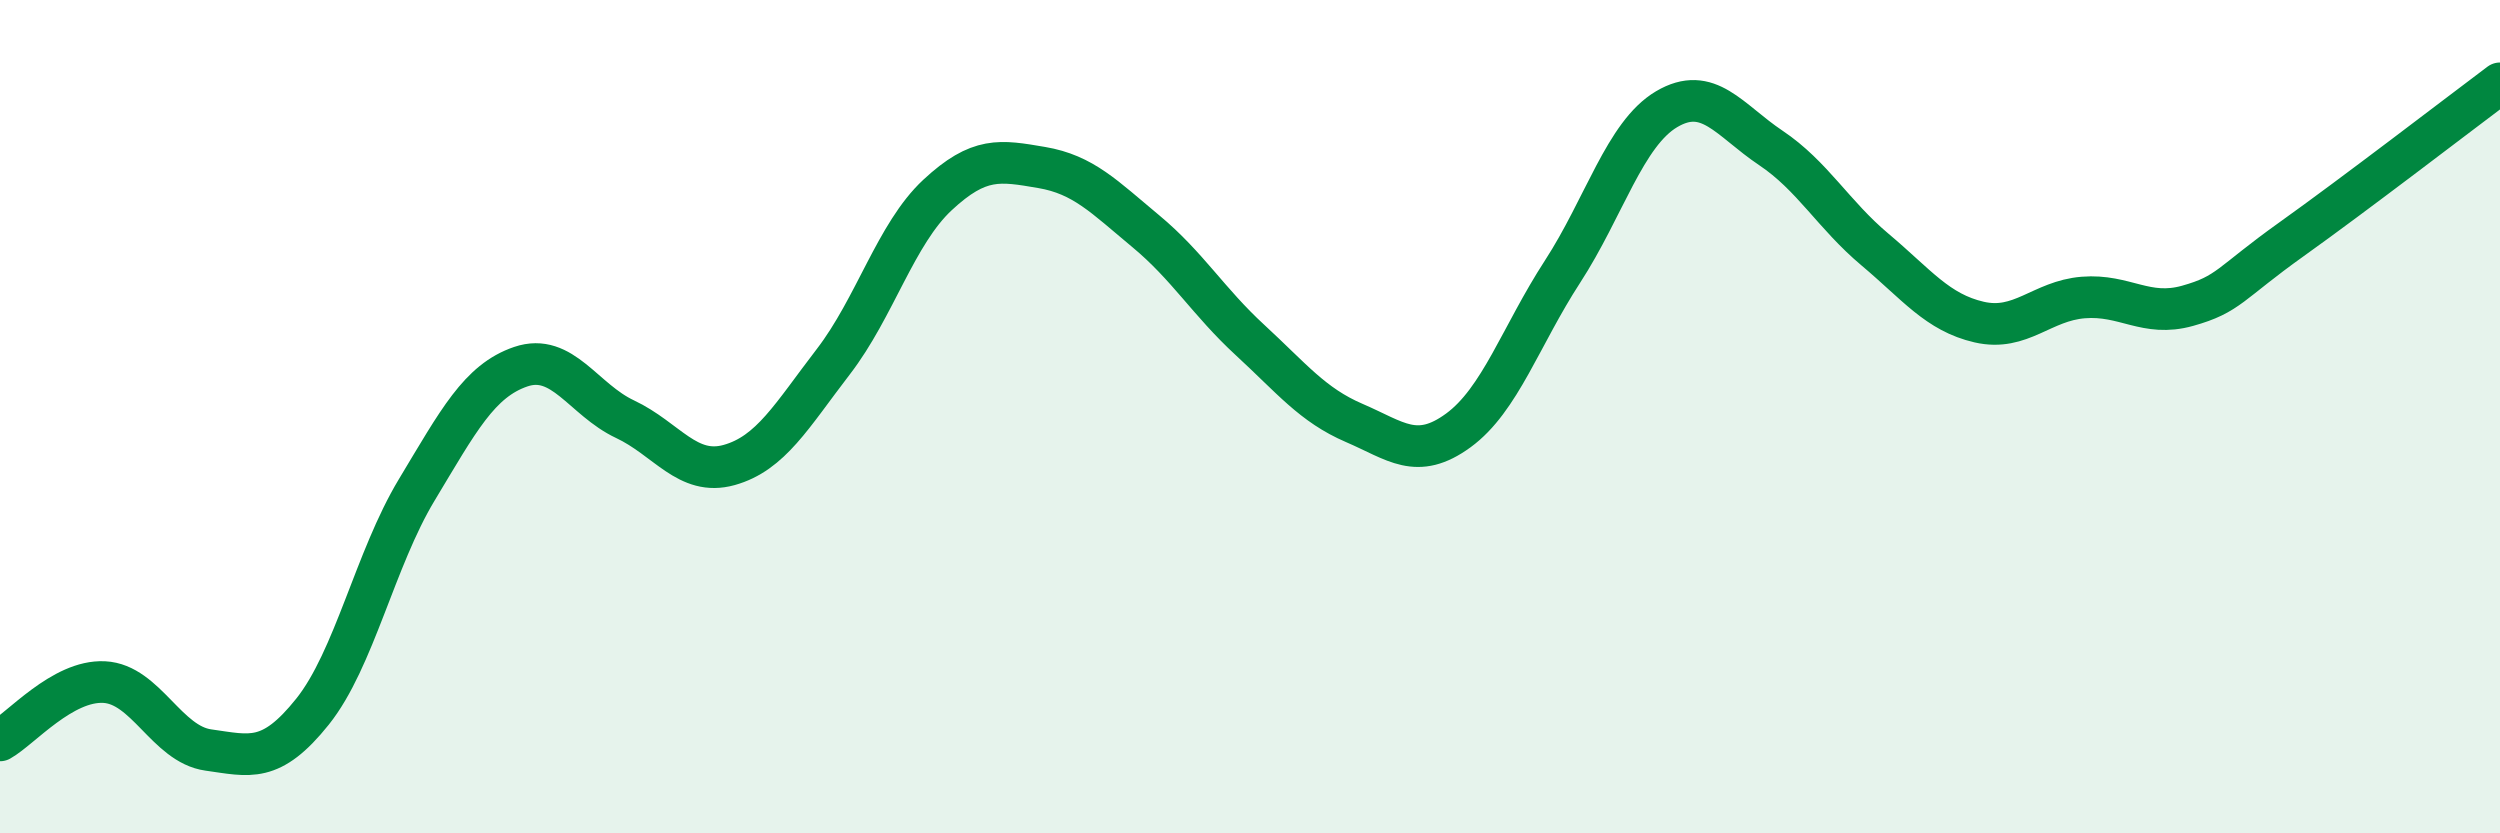
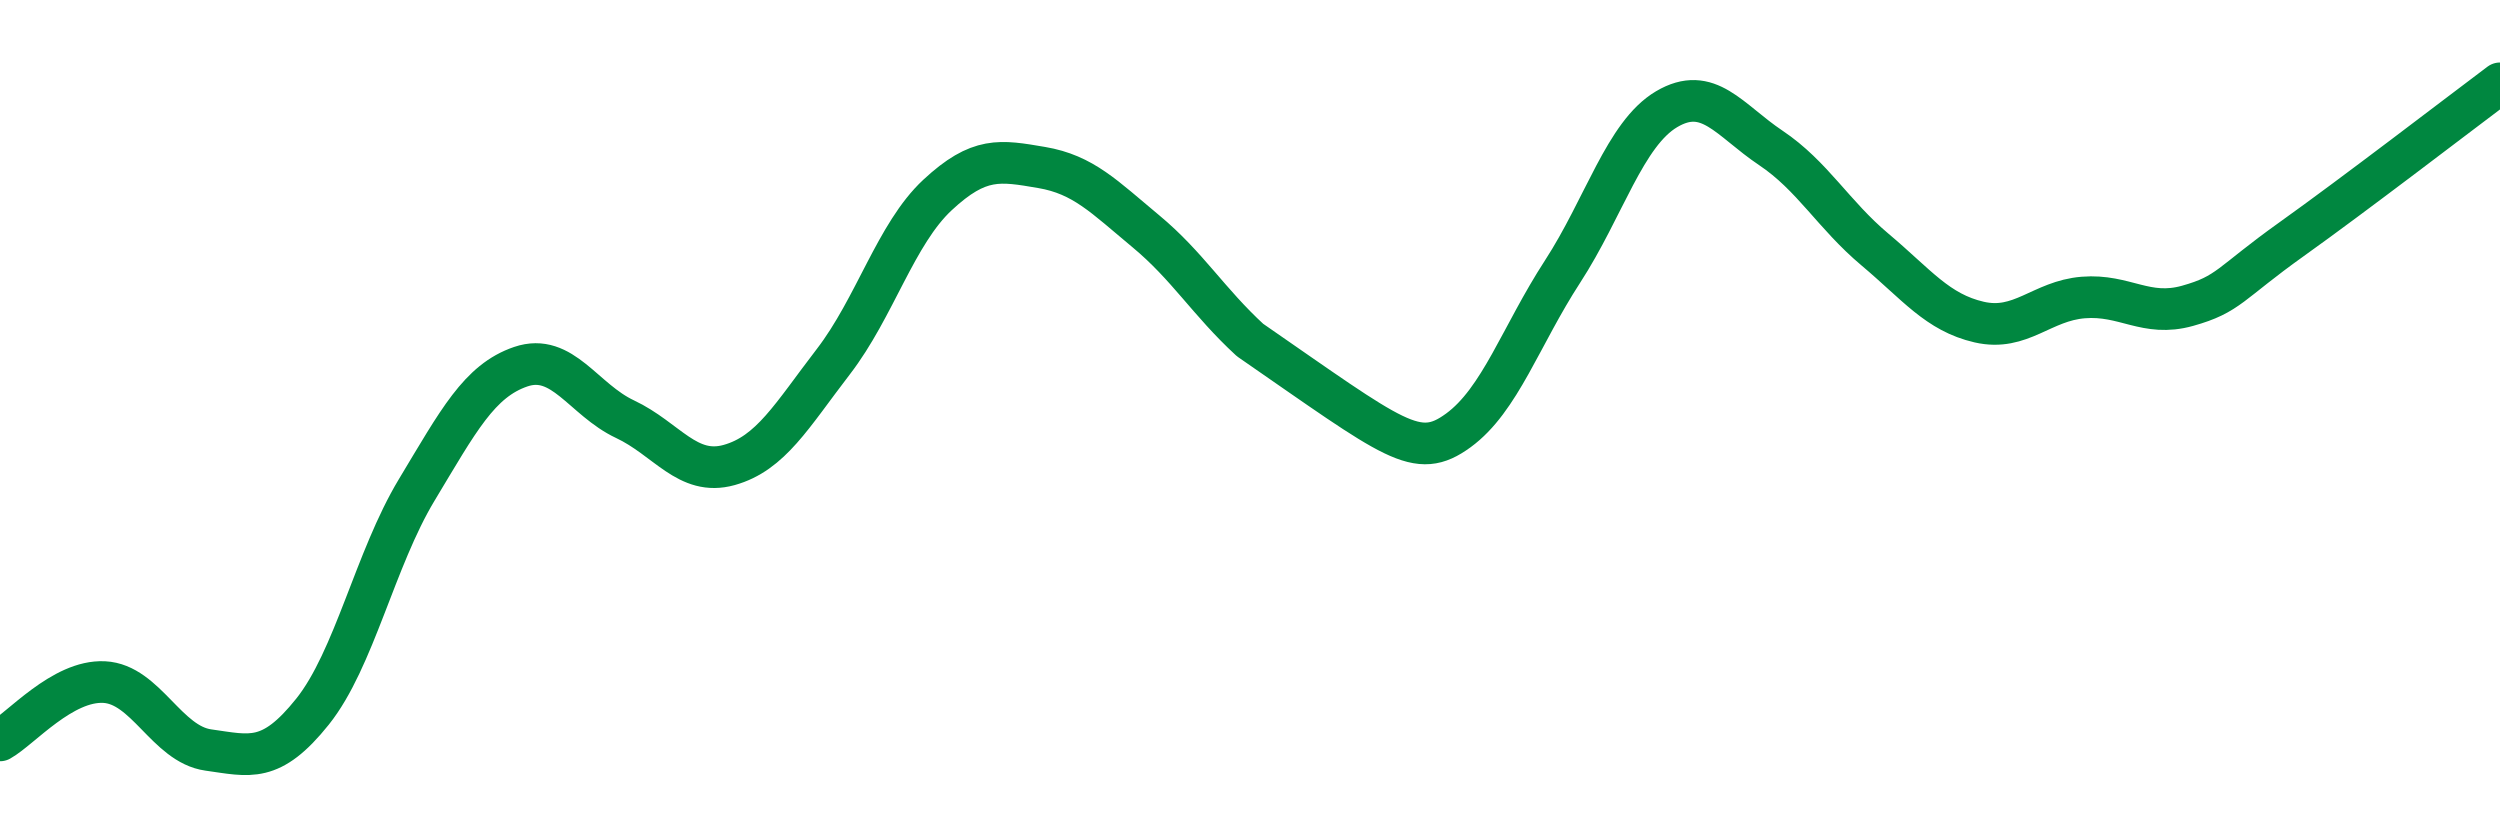
<svg xmlns="http://www.w3.org/2000/svg" width="60" height="20" viewBox="0 0 60 20">
-   <path d="M 0,17.77 C 0.5,17.49 1.5,16.32 2.5,16.37 C 3.5,16.42 4,17.86 5,18 C 6,18.14 6.5,18.33 7.5,17.08 C 8.5,15.83 9,13.42 10,11.76 C 11,10.1 11.5,9.14 12.5,8.8 C 13.5,8.46 14,9.59 15,10.06 C 16,10.53 16.5,11.44 17.5,11.16 C 18.5,10.88 19,9.98 20,8.68 C 21,7.38 21.5,5.61 22.5,4.68 C 23.5,3.75 24,3.85 25,4.02 C 26,4.19 26.5,4.72 27.5,5.55 C 28.5,6.38 29,7.24 30,8.16 C 31,9.08 31.5,9.72 32.5,10.15 C 33.5,10.58 34,11.06 35,10.33 C 36,9.6 36.5,8.06 37.5,6.52 C 38.5,4.98 39,3.21 40,2.62 C 41,2.03 41.5,2.88 42.5,3.55 C 43.5,4.22 44,5.15 45,5.99 C 46,6.83 46.5,7.5 47.5,7.73 C 48.5,7.96 49,7.22 50,7.14 C 51,7.06 51.5,7.62 52.5,7.34 C 53.5,7.06 53.5,6.81 55,5.74 C 56.5,4.67 59,2.75 60,2L60 20L0 20Z" fill="#008740" opacity="0.1" stroke-linecap="round" stroke-linejoin="round" />
-   <path d="M 0,17.77 C 0.5,17.49 1.5,16.32 2.5,16.37 C 3.5,16.42 4,17.86 5,18 C 6,18.14 6.5,18.33 7.5,17.08 C 8.5,15.83 9,13.42 10,11.76 C 11,10.1 11.5,9.14 12.5,8.8 C 13.5,8.46 14,9.59 15,10.06 C 16,10.53 16.5,11.44 17.5,11.16 C 18.5,10.88 19,9.98 20,8.68 C 21,7.38 21.5,5.61 22.5,4.68 C 23.5,3.75 24,3.85 25,4.02 C 26,4.19 26.5,4.72 27.5,5.55 C 28.5,6.38 29,7.24 30,8.16 C 31,9.08 31.5,9.72 32.5,10.15 C 33.5,10.58 34,11.06 35,10.33 C 36,9.6 36.5,8.06 37.5,6.52 C 38.5,4.98 39,3.21 40,2.62 C 41,2.03 41.5,2.88 42.5,3.55 C 43.5,4.22 44,5.15 45,5.99 C 46,6.83 46.5,7.5 47.5,7.73 C 48.5,7.96 49,7.22 50,7.14 C 51,7.06 51.5,7.62 52.5,7.34 C 53.5,7.06 53.5,6.81 55,5.74 C 56.5,4.67 59,2.75 60,2" stroke="#008740" stroke-width="1" fill="none" stroke-linecap="round" stroke-linejoin="round" />
+   <path d="M 0,17.77 C 0.5,17.49 1.5,16.32 2.5,16.37 C 3.5,16.42 4,17.86 5,18 C 6,18.14 6.5,18.33 7.5,17.08 C 8.5,15.83 9,13.42 10,11.76 C 11,10.1 11.5,9.14 12.5,8.8 C 13.5,8.46 14,9.59 15,10.06 C 16,10.53 16.5,11.44 17.5,11.16 C 18.5,10.88 19,9.98 20,8.68 C 21,7.38 21.5,5.61 22.5,4.68 C 23.5,3.75 24,3.85 25,4.02 C 26,4.19 26.5,4.72 27.5,5.55 C 28.5,6.38 29,7.24 30,8.16 C 33.5,10.58 34,11.06 35,10.33 C 36,9.6 36.5,8.06 37.5,6.52 C 38.5,4.98 39,3.21 40,2.62 C 41,2.03 41.5,2.88 42.5,3.55 C 43.5,4.22 44,5.15 45,5.99 C 46,6.83 46.5,7.5 47.5,7.73 C 48.5,7.96 49,7.22 50,7.14 C 51,7.06 51.5,7.62 52.5,7.34 C 53.5,7.06 53.5,6.81 55,5.74 C 56.5,4.67 59,2.75 60,2" stroke="#008740" stroke-width="1" fill="none" stroke-linecap="round" stroke-linejoin="round" />
</svg>